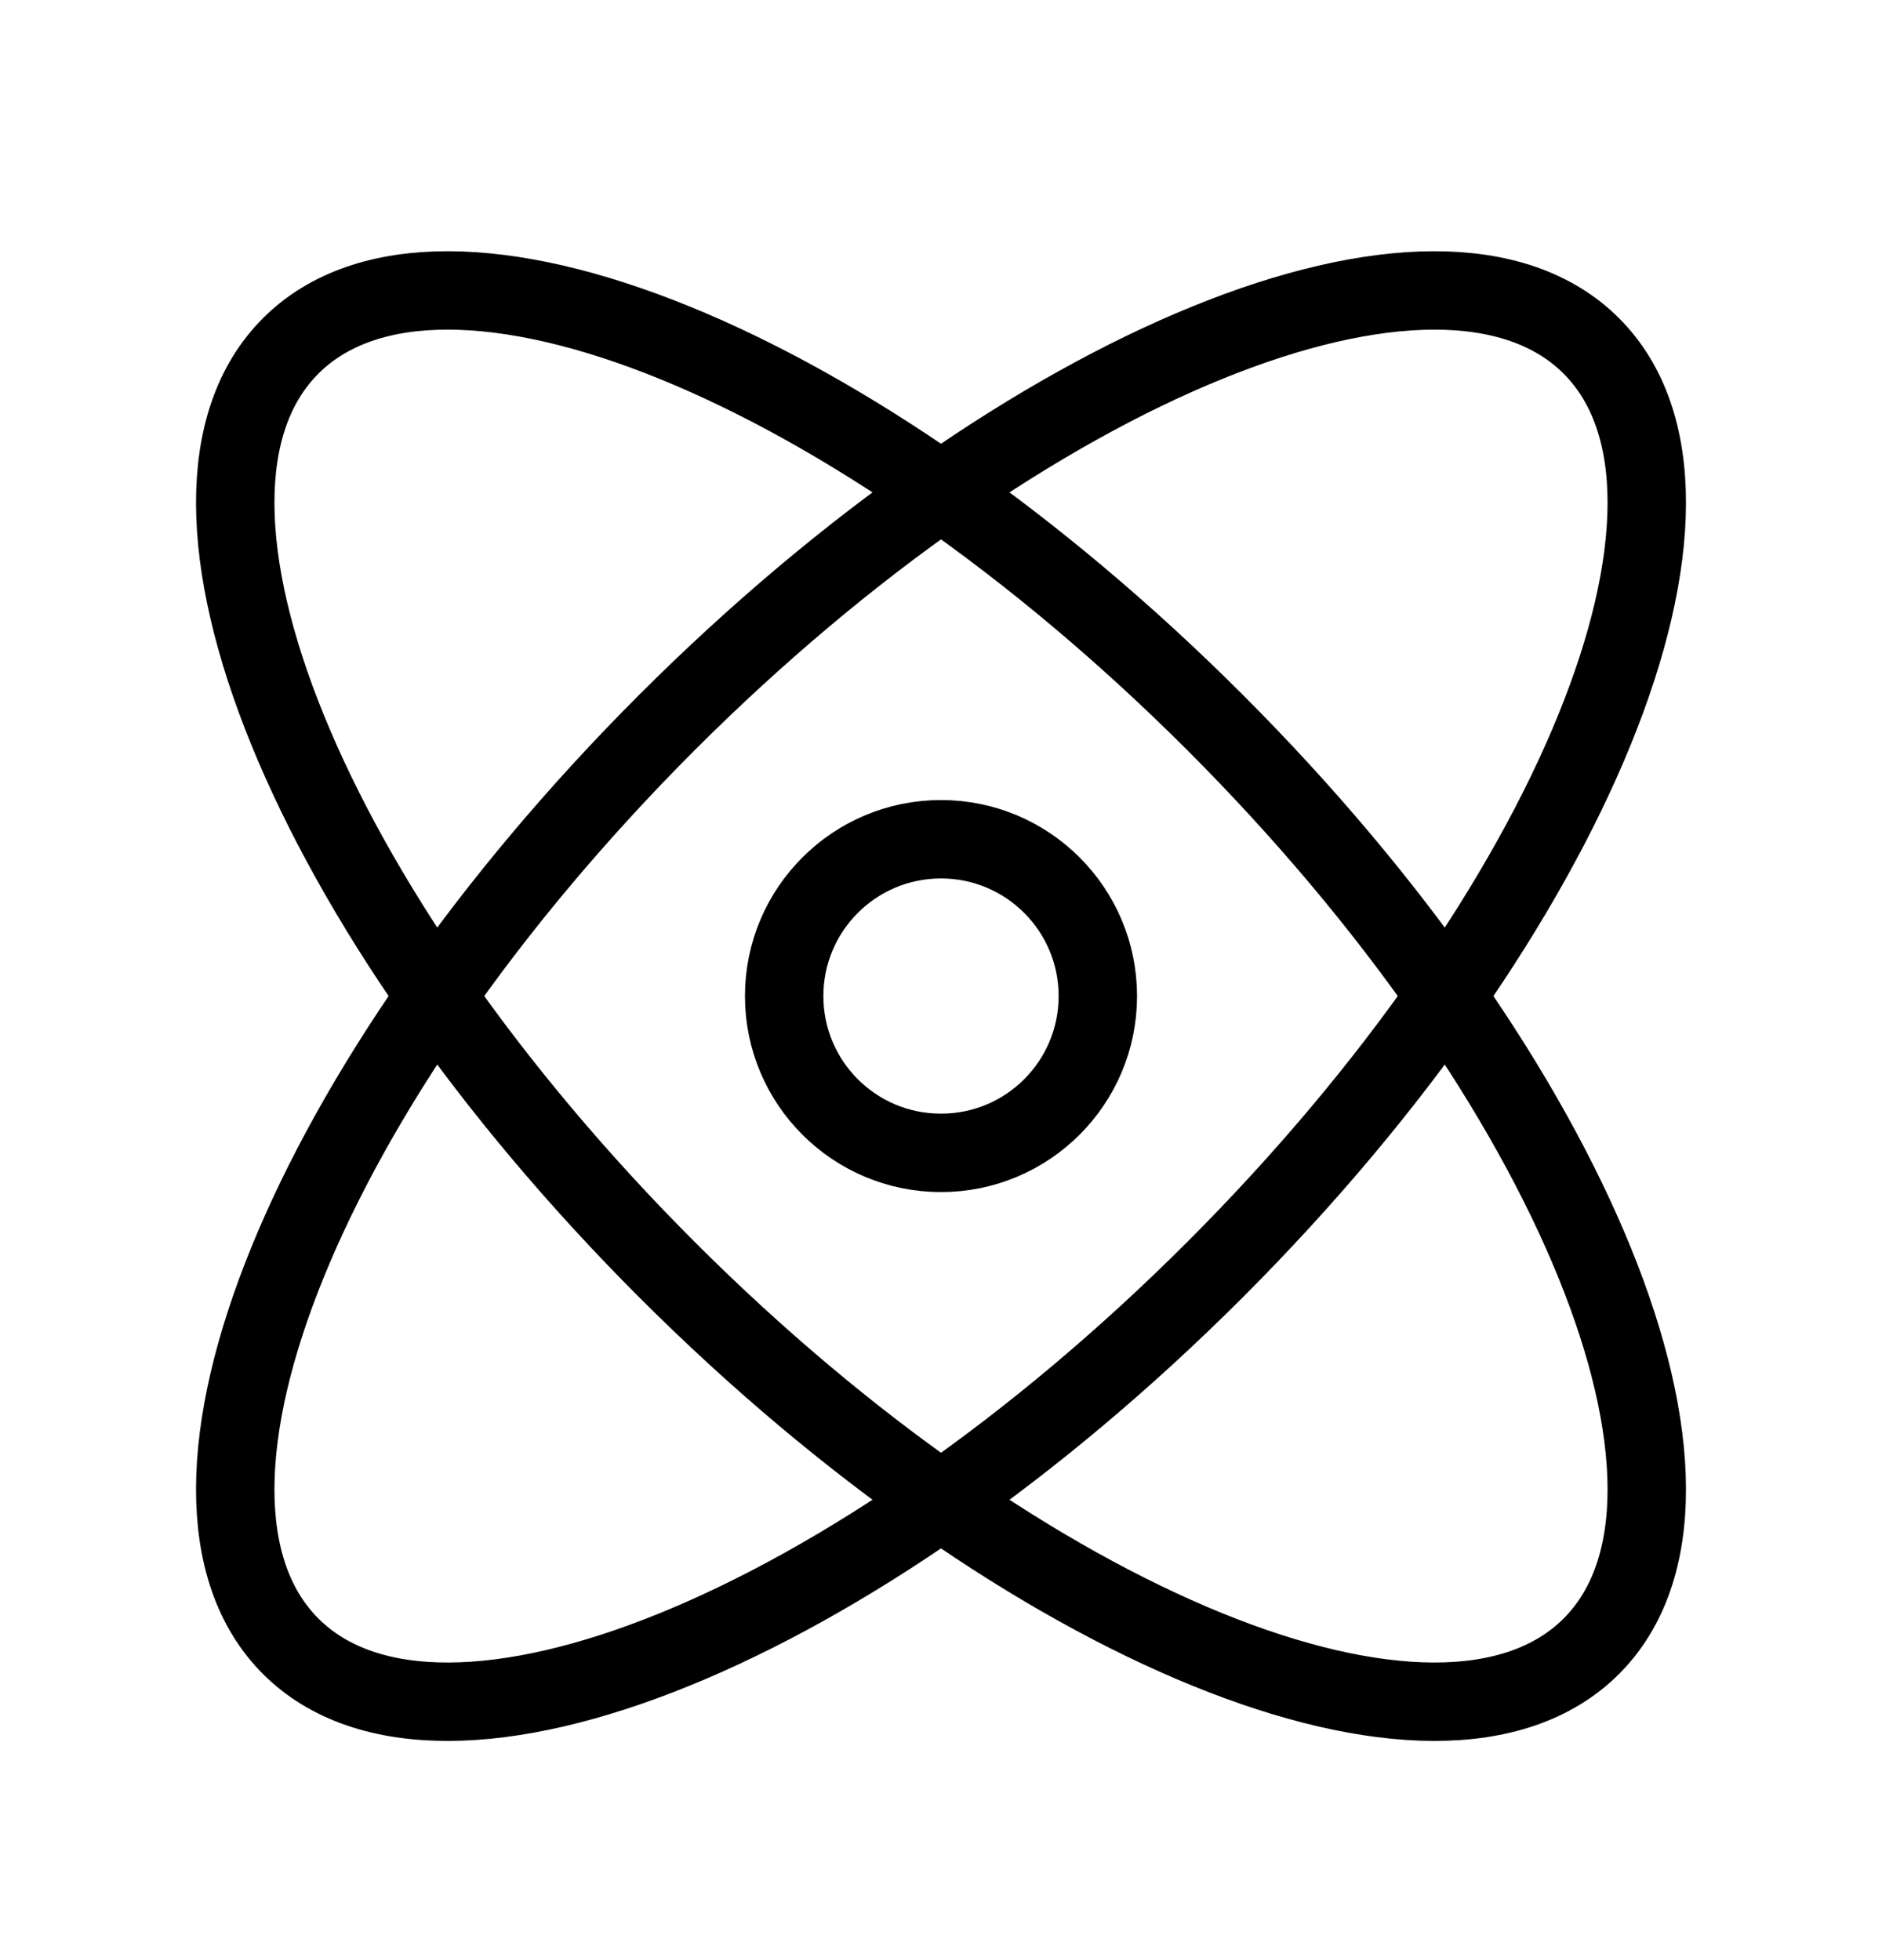
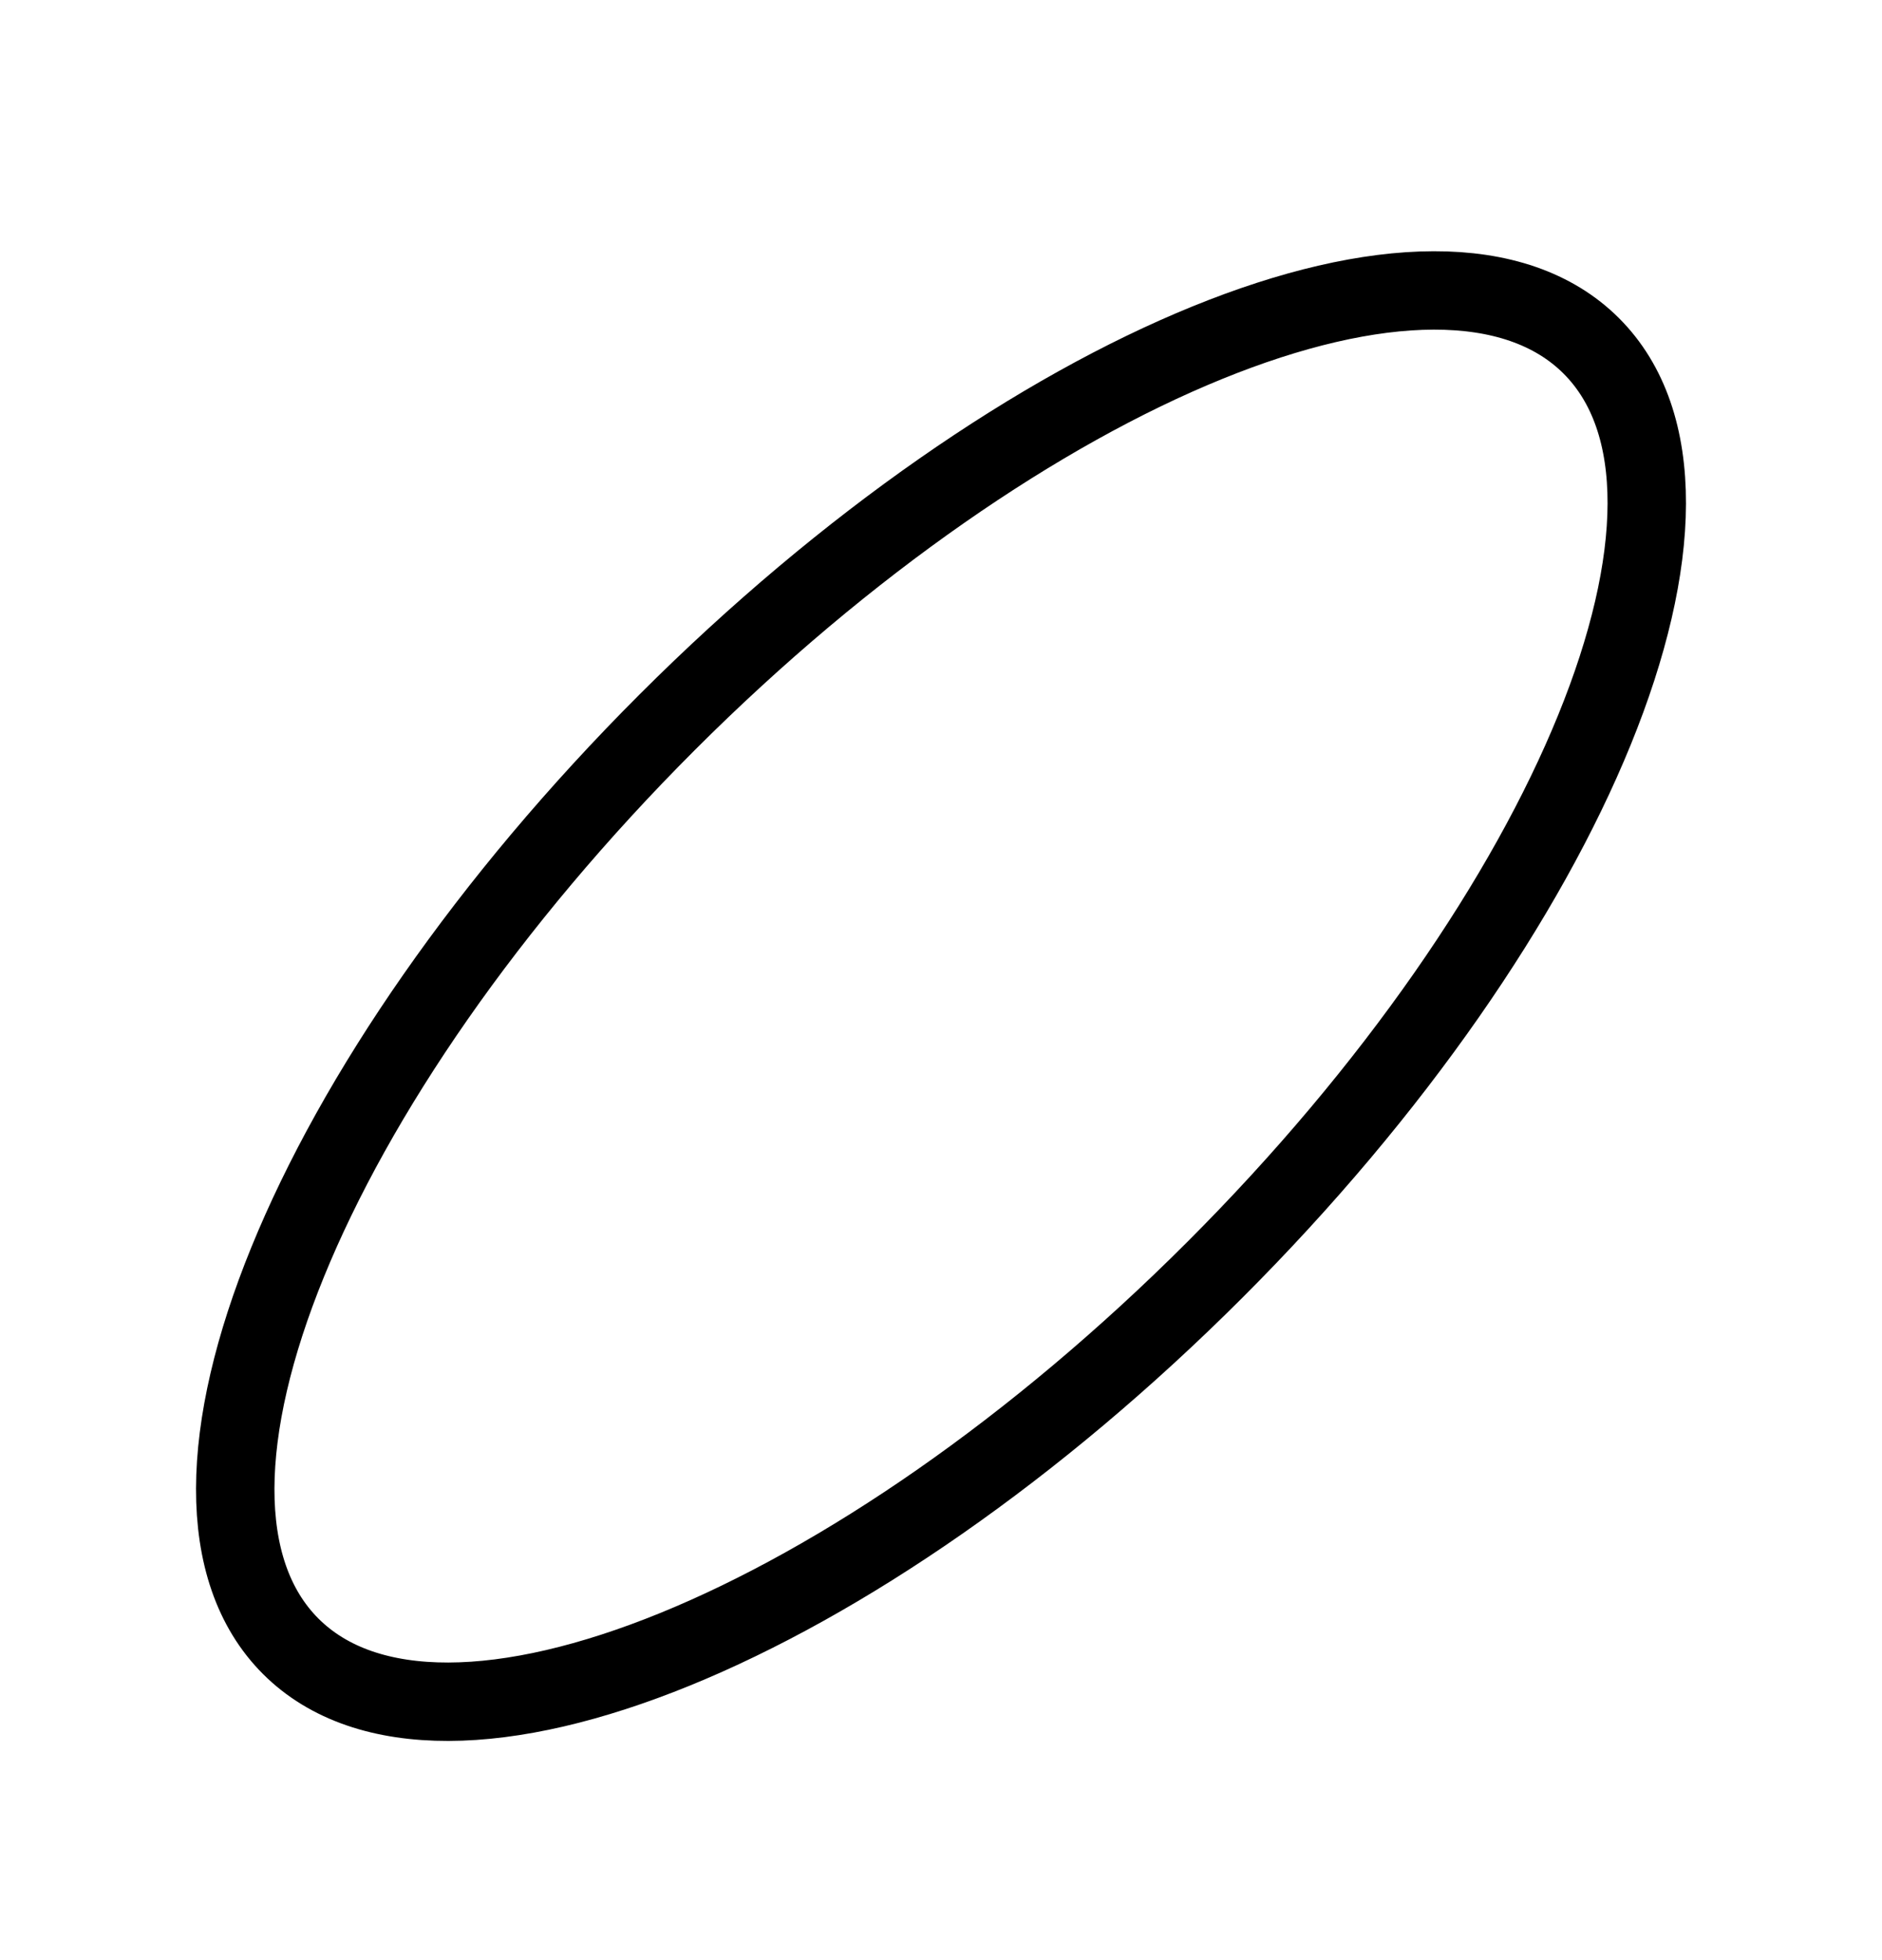
<svg xmlns="http://www.w3.org/2000/svg" width="24" height="25" viewBox="0 0 24 25" fill="none">
  <path d="M20.293 4.412C22.221 6.34 20.072 11.616 15.492 16.196C10.912 20.776 5.636 22.925 3.707 20.997C1.779 19.068 3.929 13.792 8.508 9.212C13.088 4.633 18.364 2.483 20.293 4.412Z" stroke="black" stroke-linecap="round" />
-   <path d="M3.707 4.412C1.779 6.34 3.929 11.616 8.508 16.196C13.088 20.776 18.364 22.925 20.293 20.997C22.221 19.068 20.072 13.792 15.492 9.212C10.912 4.633 5.636 2.483 3.707 4.412Z" stroke="black" stroke-linecap="round" />
-   <path d="M14 12.704C14 13.809 13.105 14.704 12 14.704C10.895 14.704 10 13.809 10 12.704C10 11.6 10.895 10.704 12 10.704C13.105 10.704 14 11.6 14 12.704Z" stroke="black" stroke-linecap="round" />
</svg>